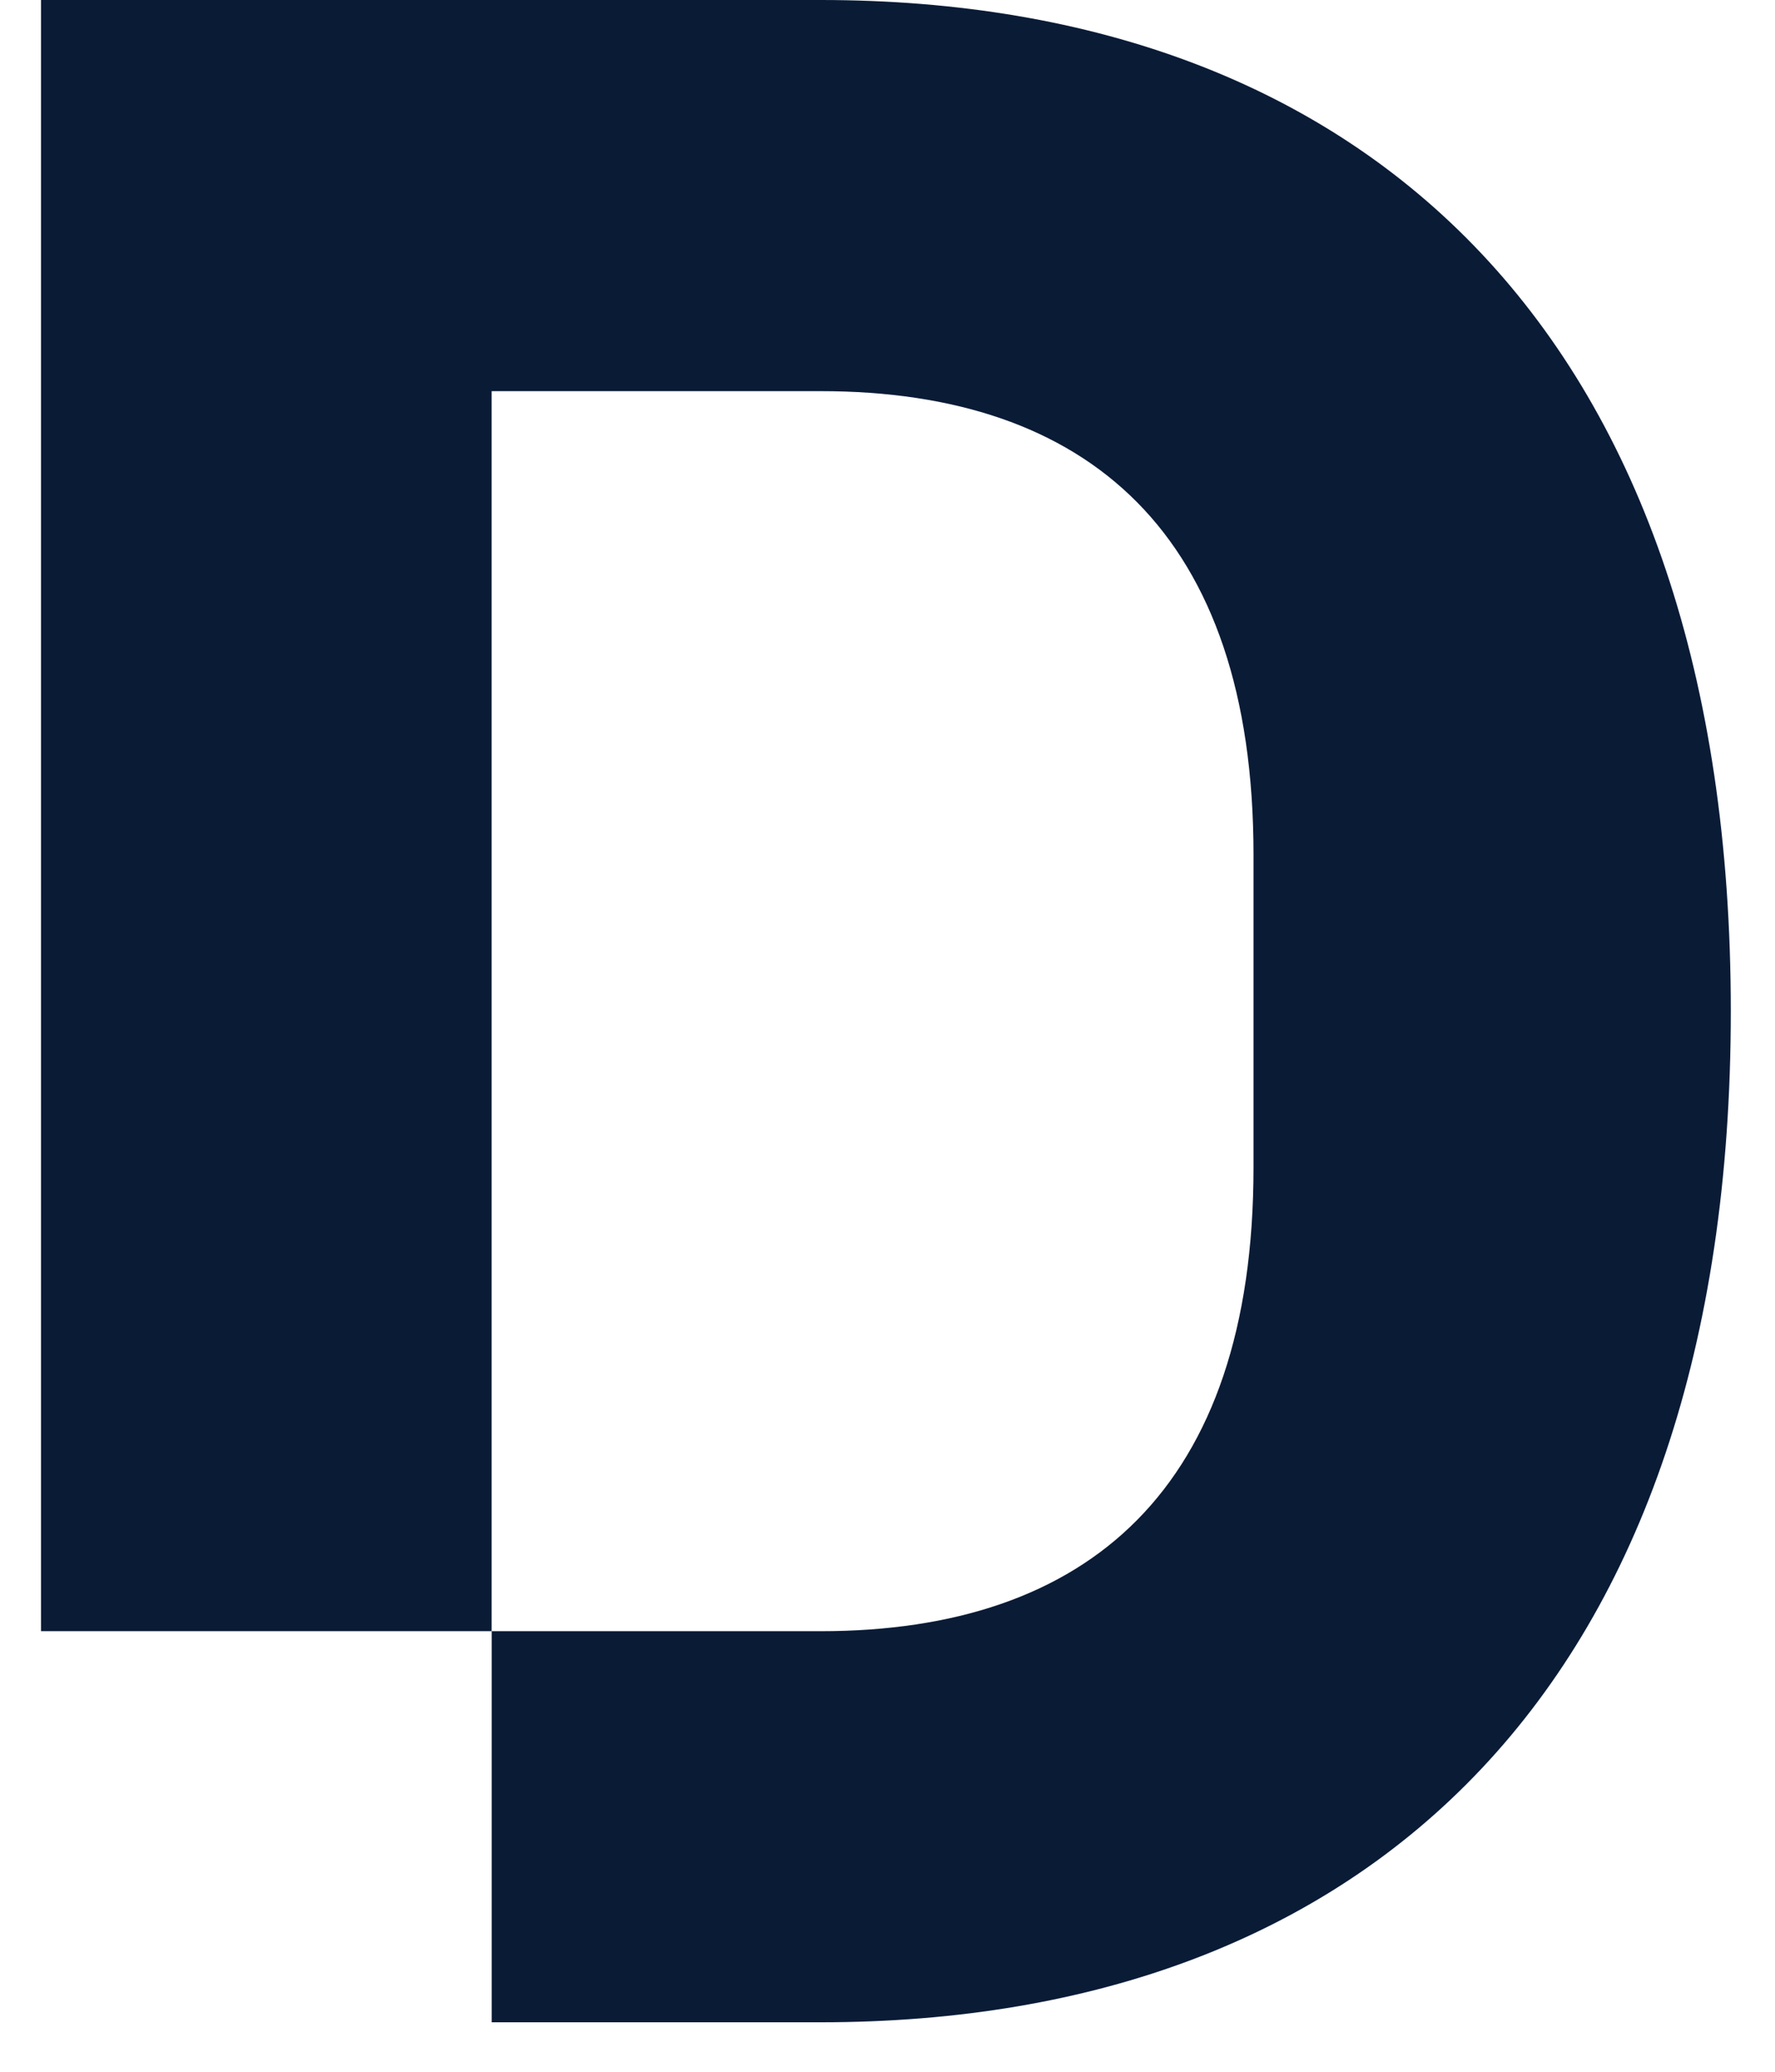
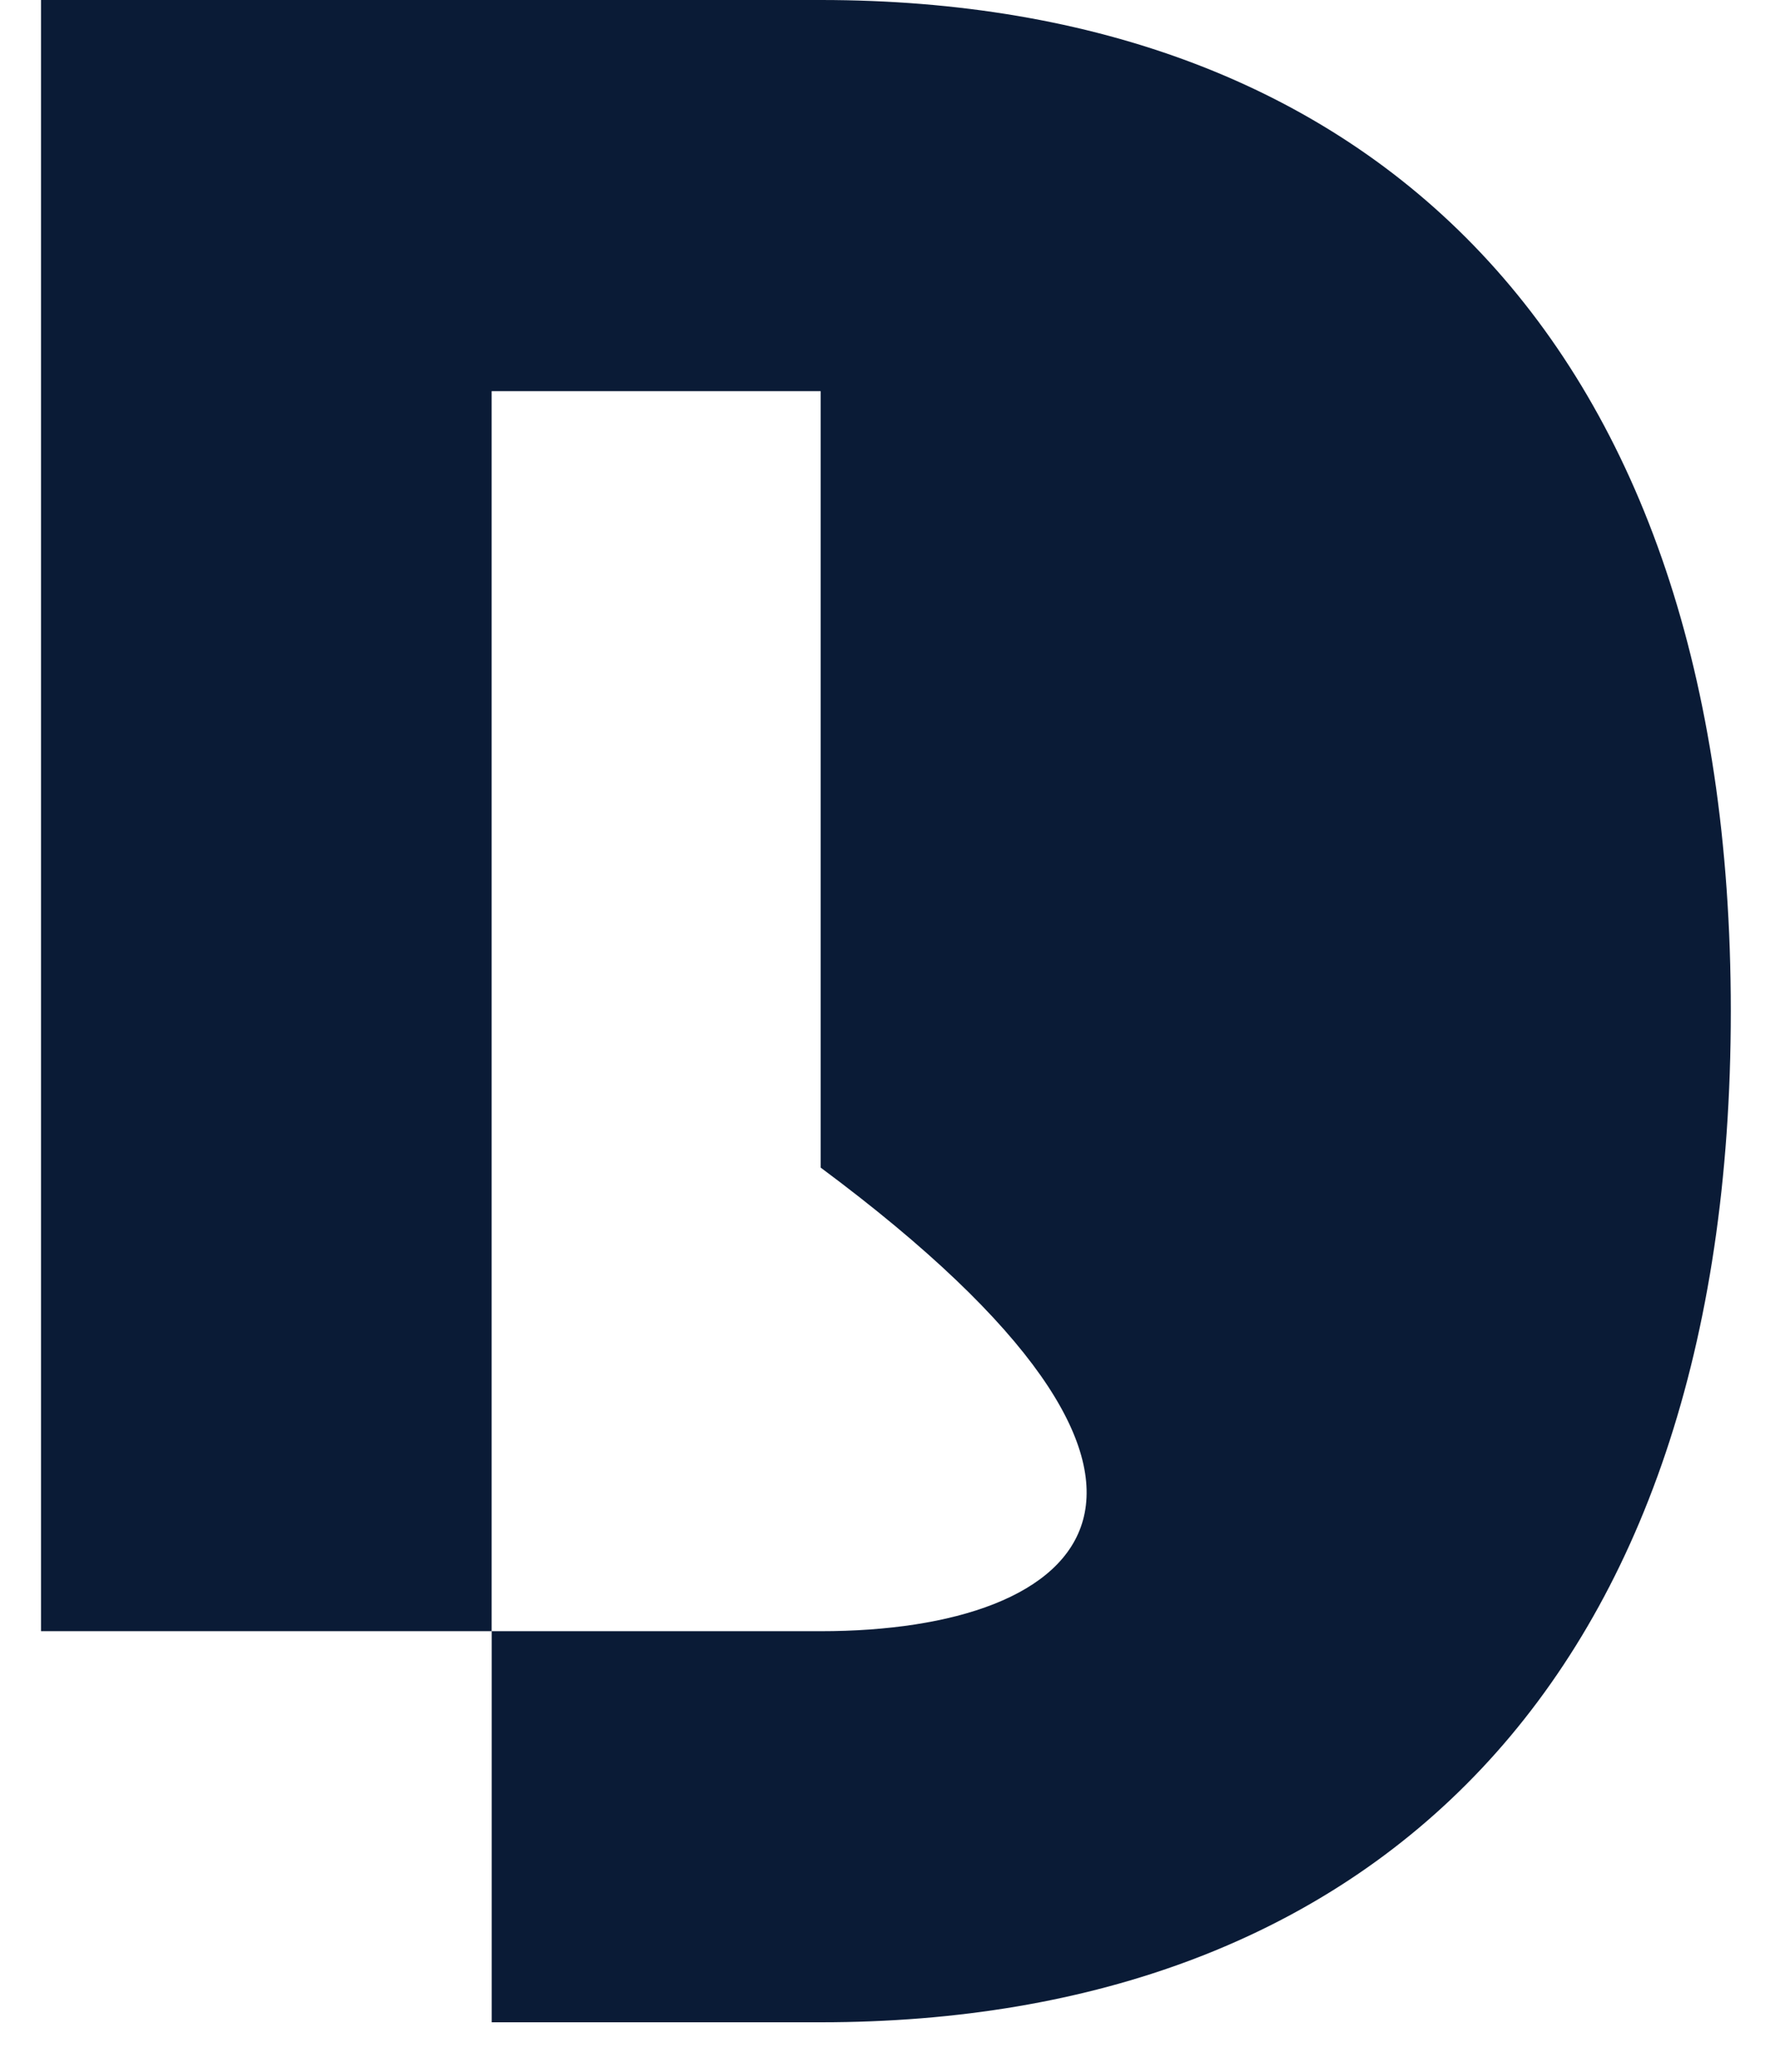
<svg xmlns="http://www.w3.org/2000/svg" width="30" height="35" viewBox="0 0 30 35" fill="none">
-   <path d="M13.871 0H0.693V27.557H8.309V6.608H13.87C18.38 6.608 21.186 9.006 21.186 14.439V19.725C21.186 25.157 18.38 27.557 13.871 27.557H8.31V34.164H13.871C23.14 34.164 29.253 28.438 29.253 17.082C29.253 5.727 23.14 0 13.871 0Z" fill="#0A1B36" />
+   <path d="M13.871 0H0.693V27.557H8.309V6.608H13.87V19.725C21.186 25.157 18.38 27.557 13.871 27.557H8.31V34.164H13.871C23.14 34.164 29.253 28.438 29.253 17.082C29.253 5.727 23.14 0 13.871 0Z" fill="#0A1B36" />
</svg>